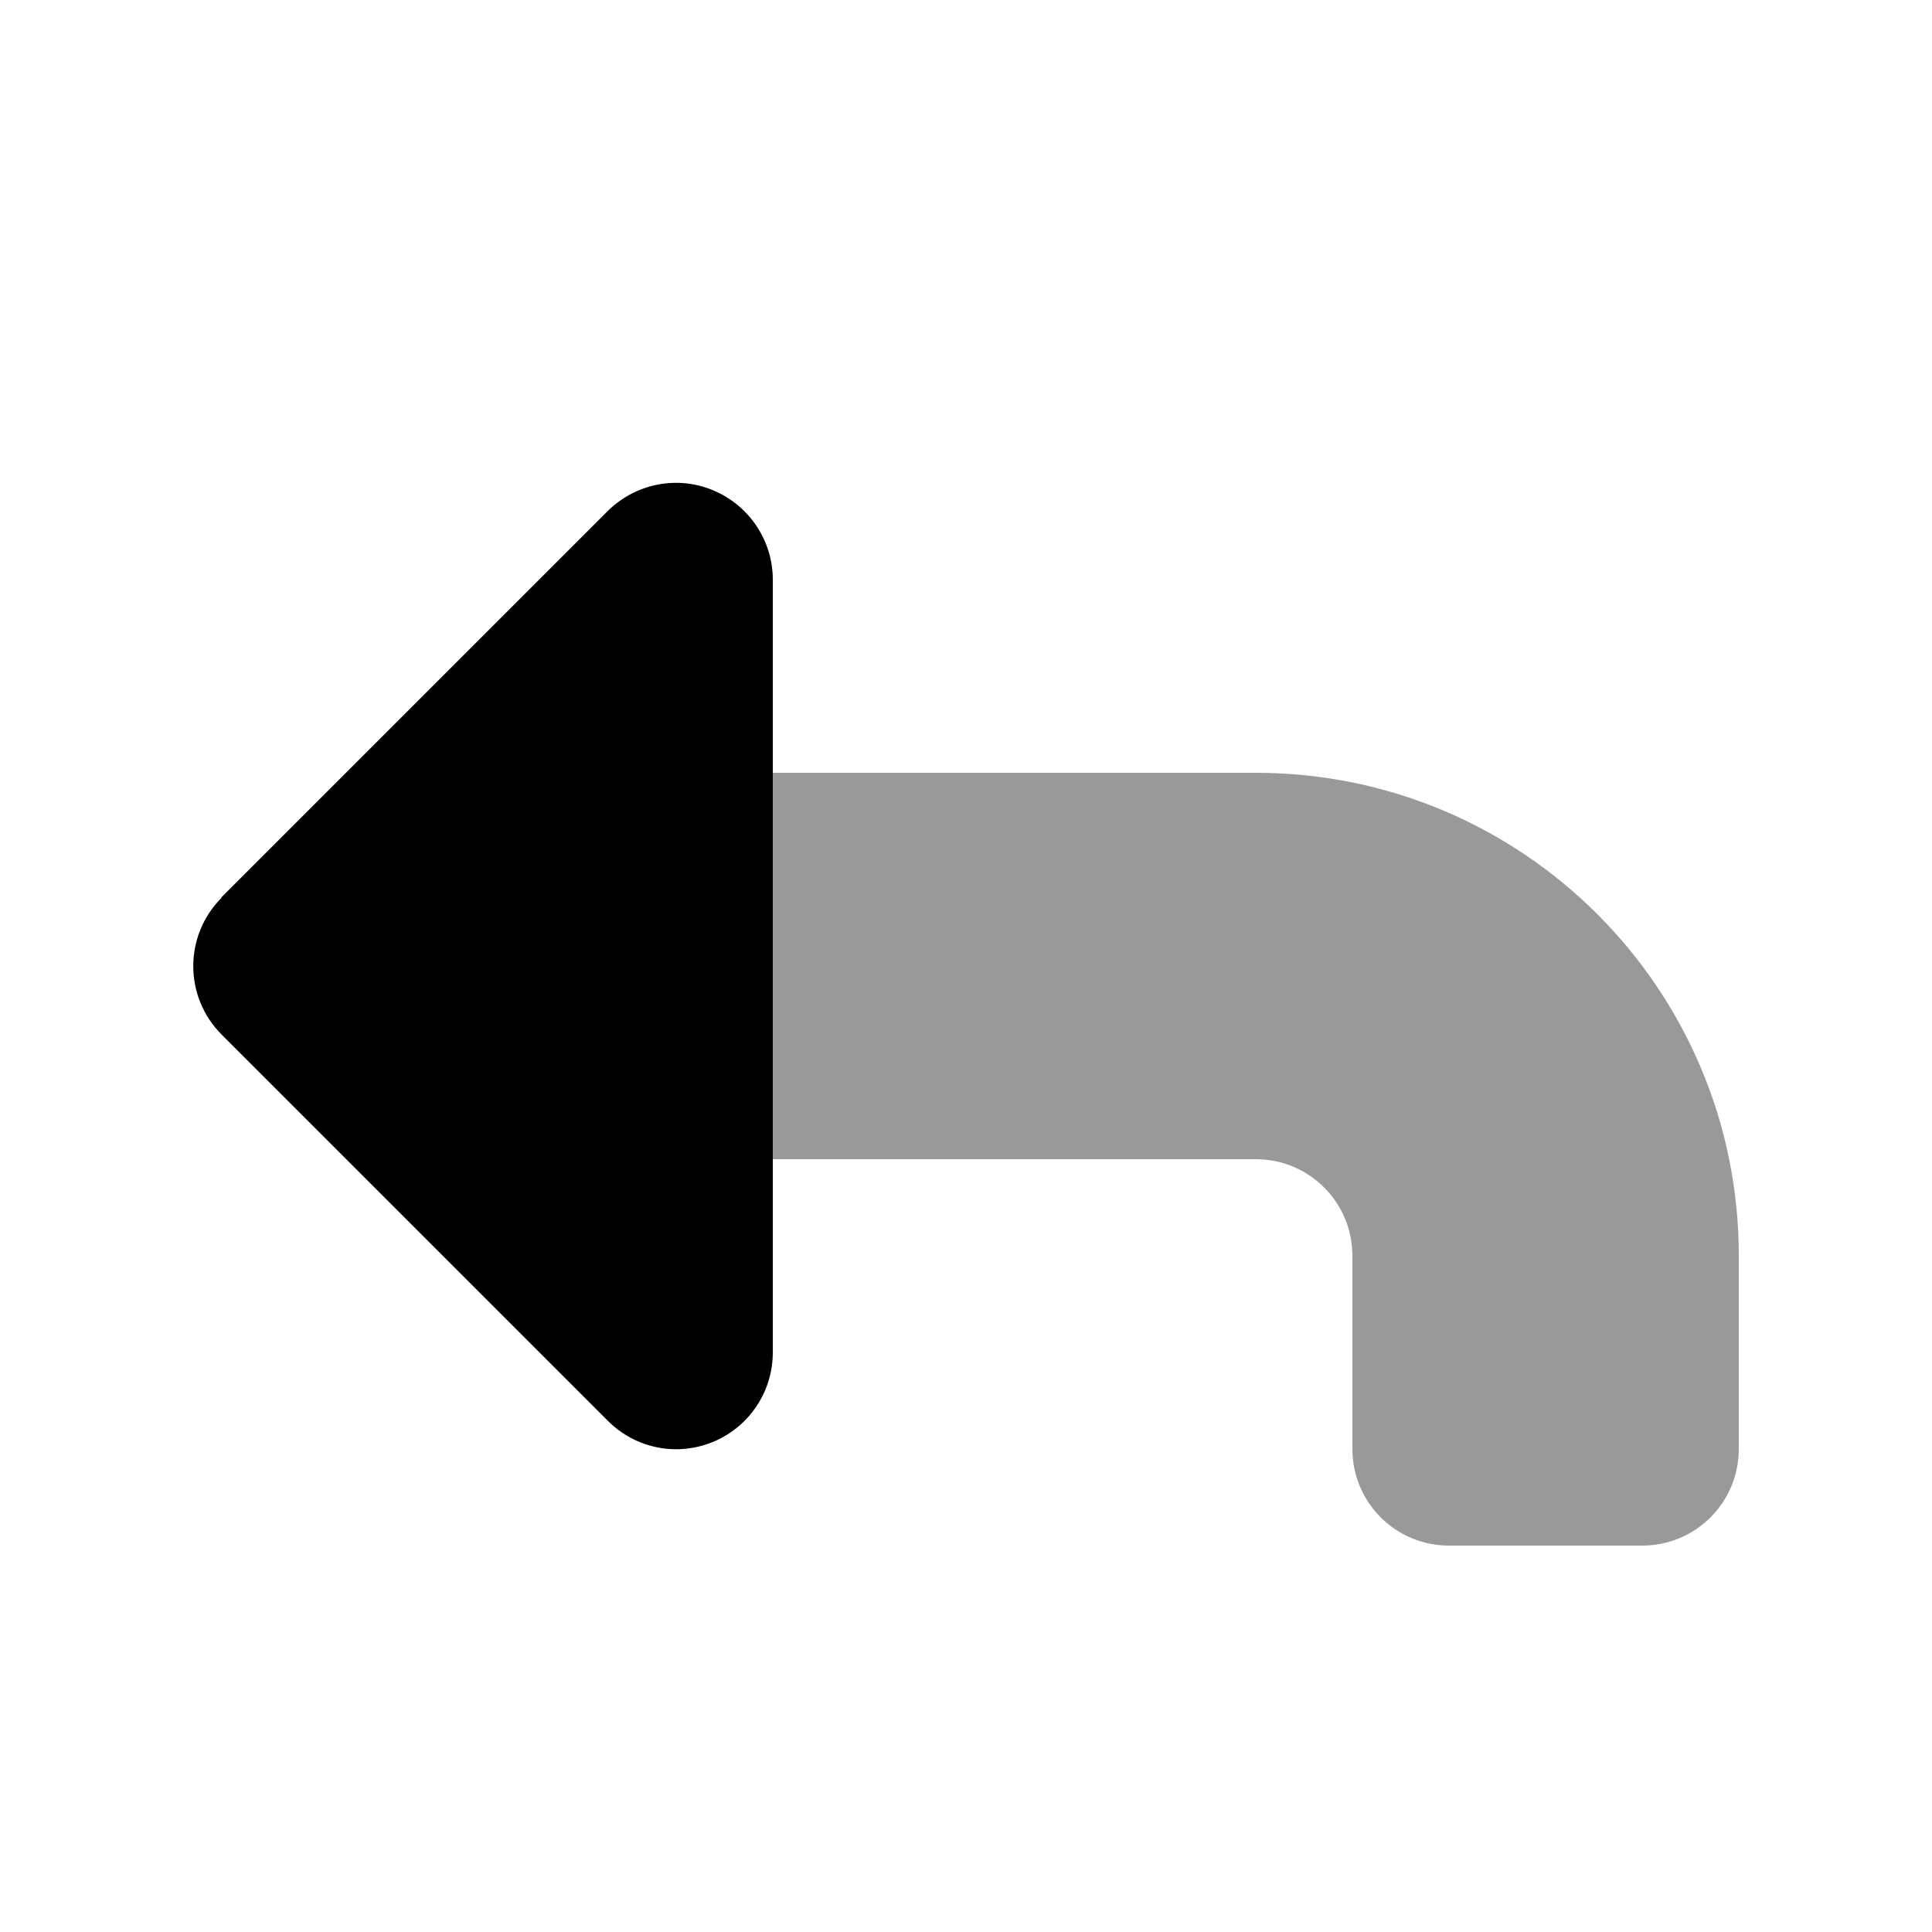
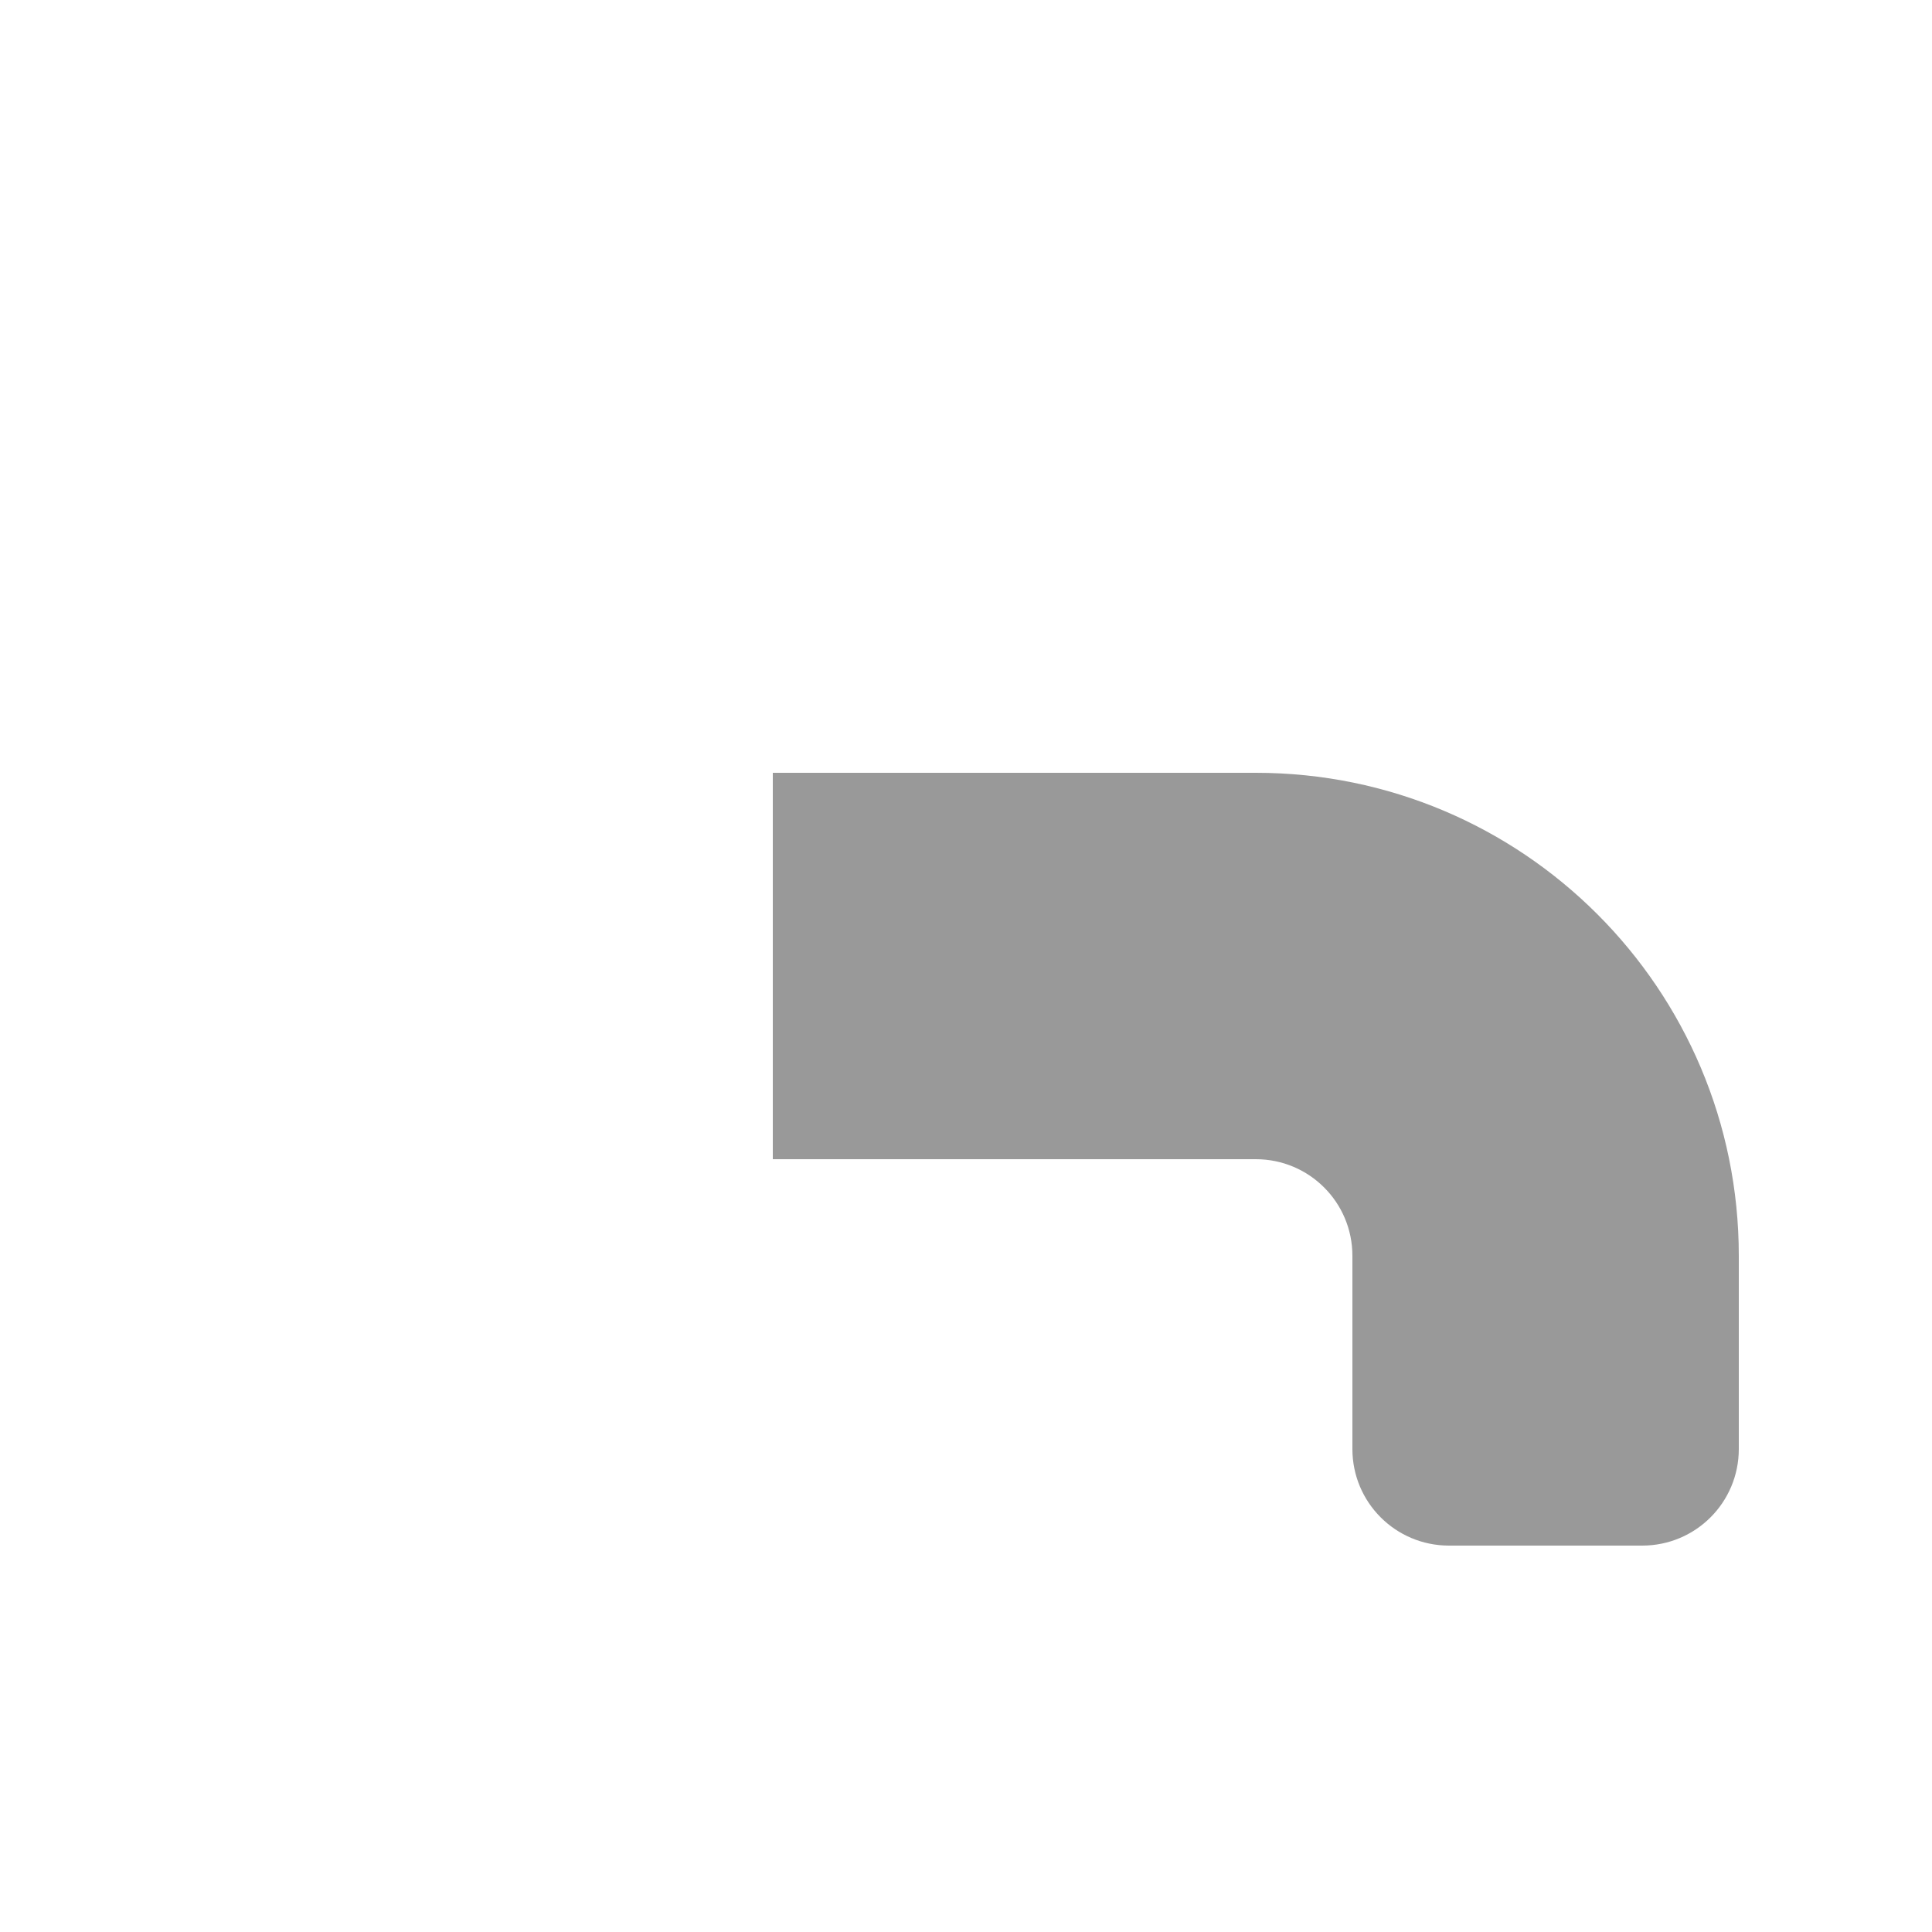
<svg xmlns="http://www.w3.org/2000/svg" viewBox="0 0 640 640">
  <path opacity=".4" fill="currentColor" d="M256 256L256 384L416 384C433.7 384 448 398.3 448 416L448 480C448 497.7 462.3 512 480 512L544 512C561.7 512 576 497.7 576 480L576 416C576 327.6 504.4 256 416 256L256 256z" />
-   <path fill="currentColor" d="M73.4 297.4C60.9 309.9 60.9 330.2 73.4 342.7L201.4 470.7C210.6 479.9 224.3 482.6 236.3 477.6C248.3 472.6 256 460.9 256 448L256 192C256 179.1 248.2 167.4 236.2 162.4C224.2 157.4 210.5 160.2 201.3 169.3L73.3 297.3z" />
</svg>